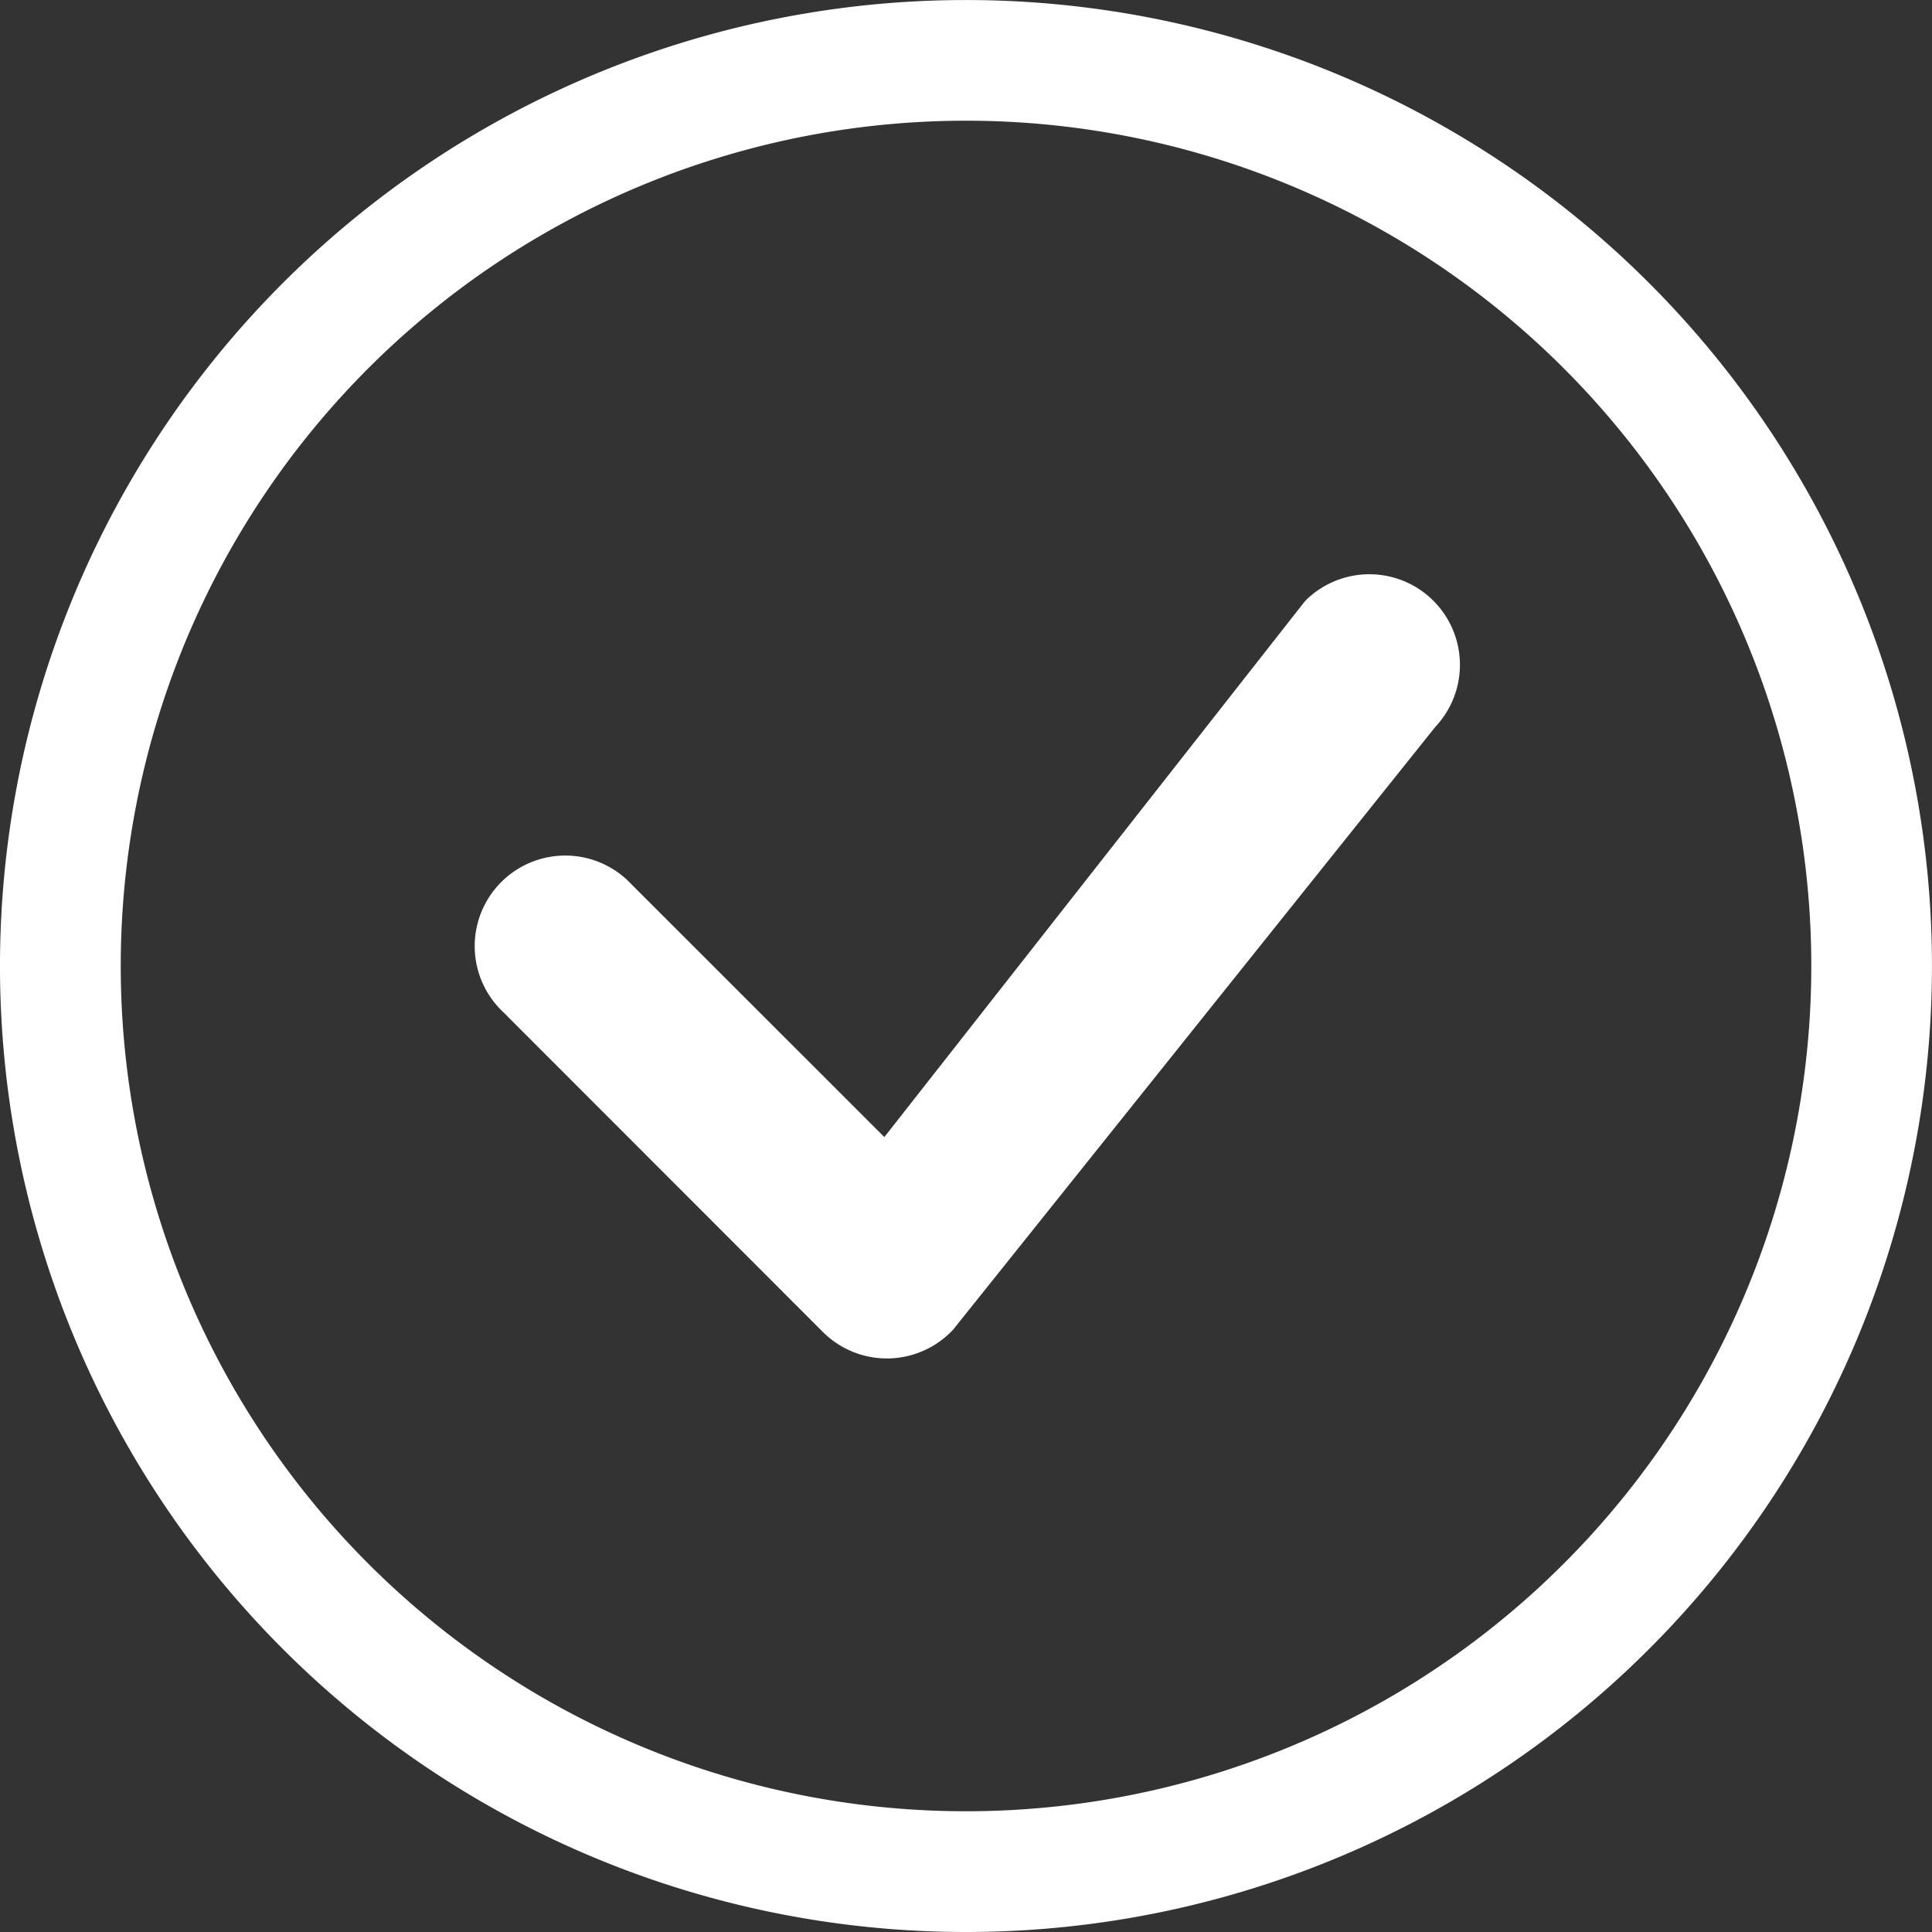
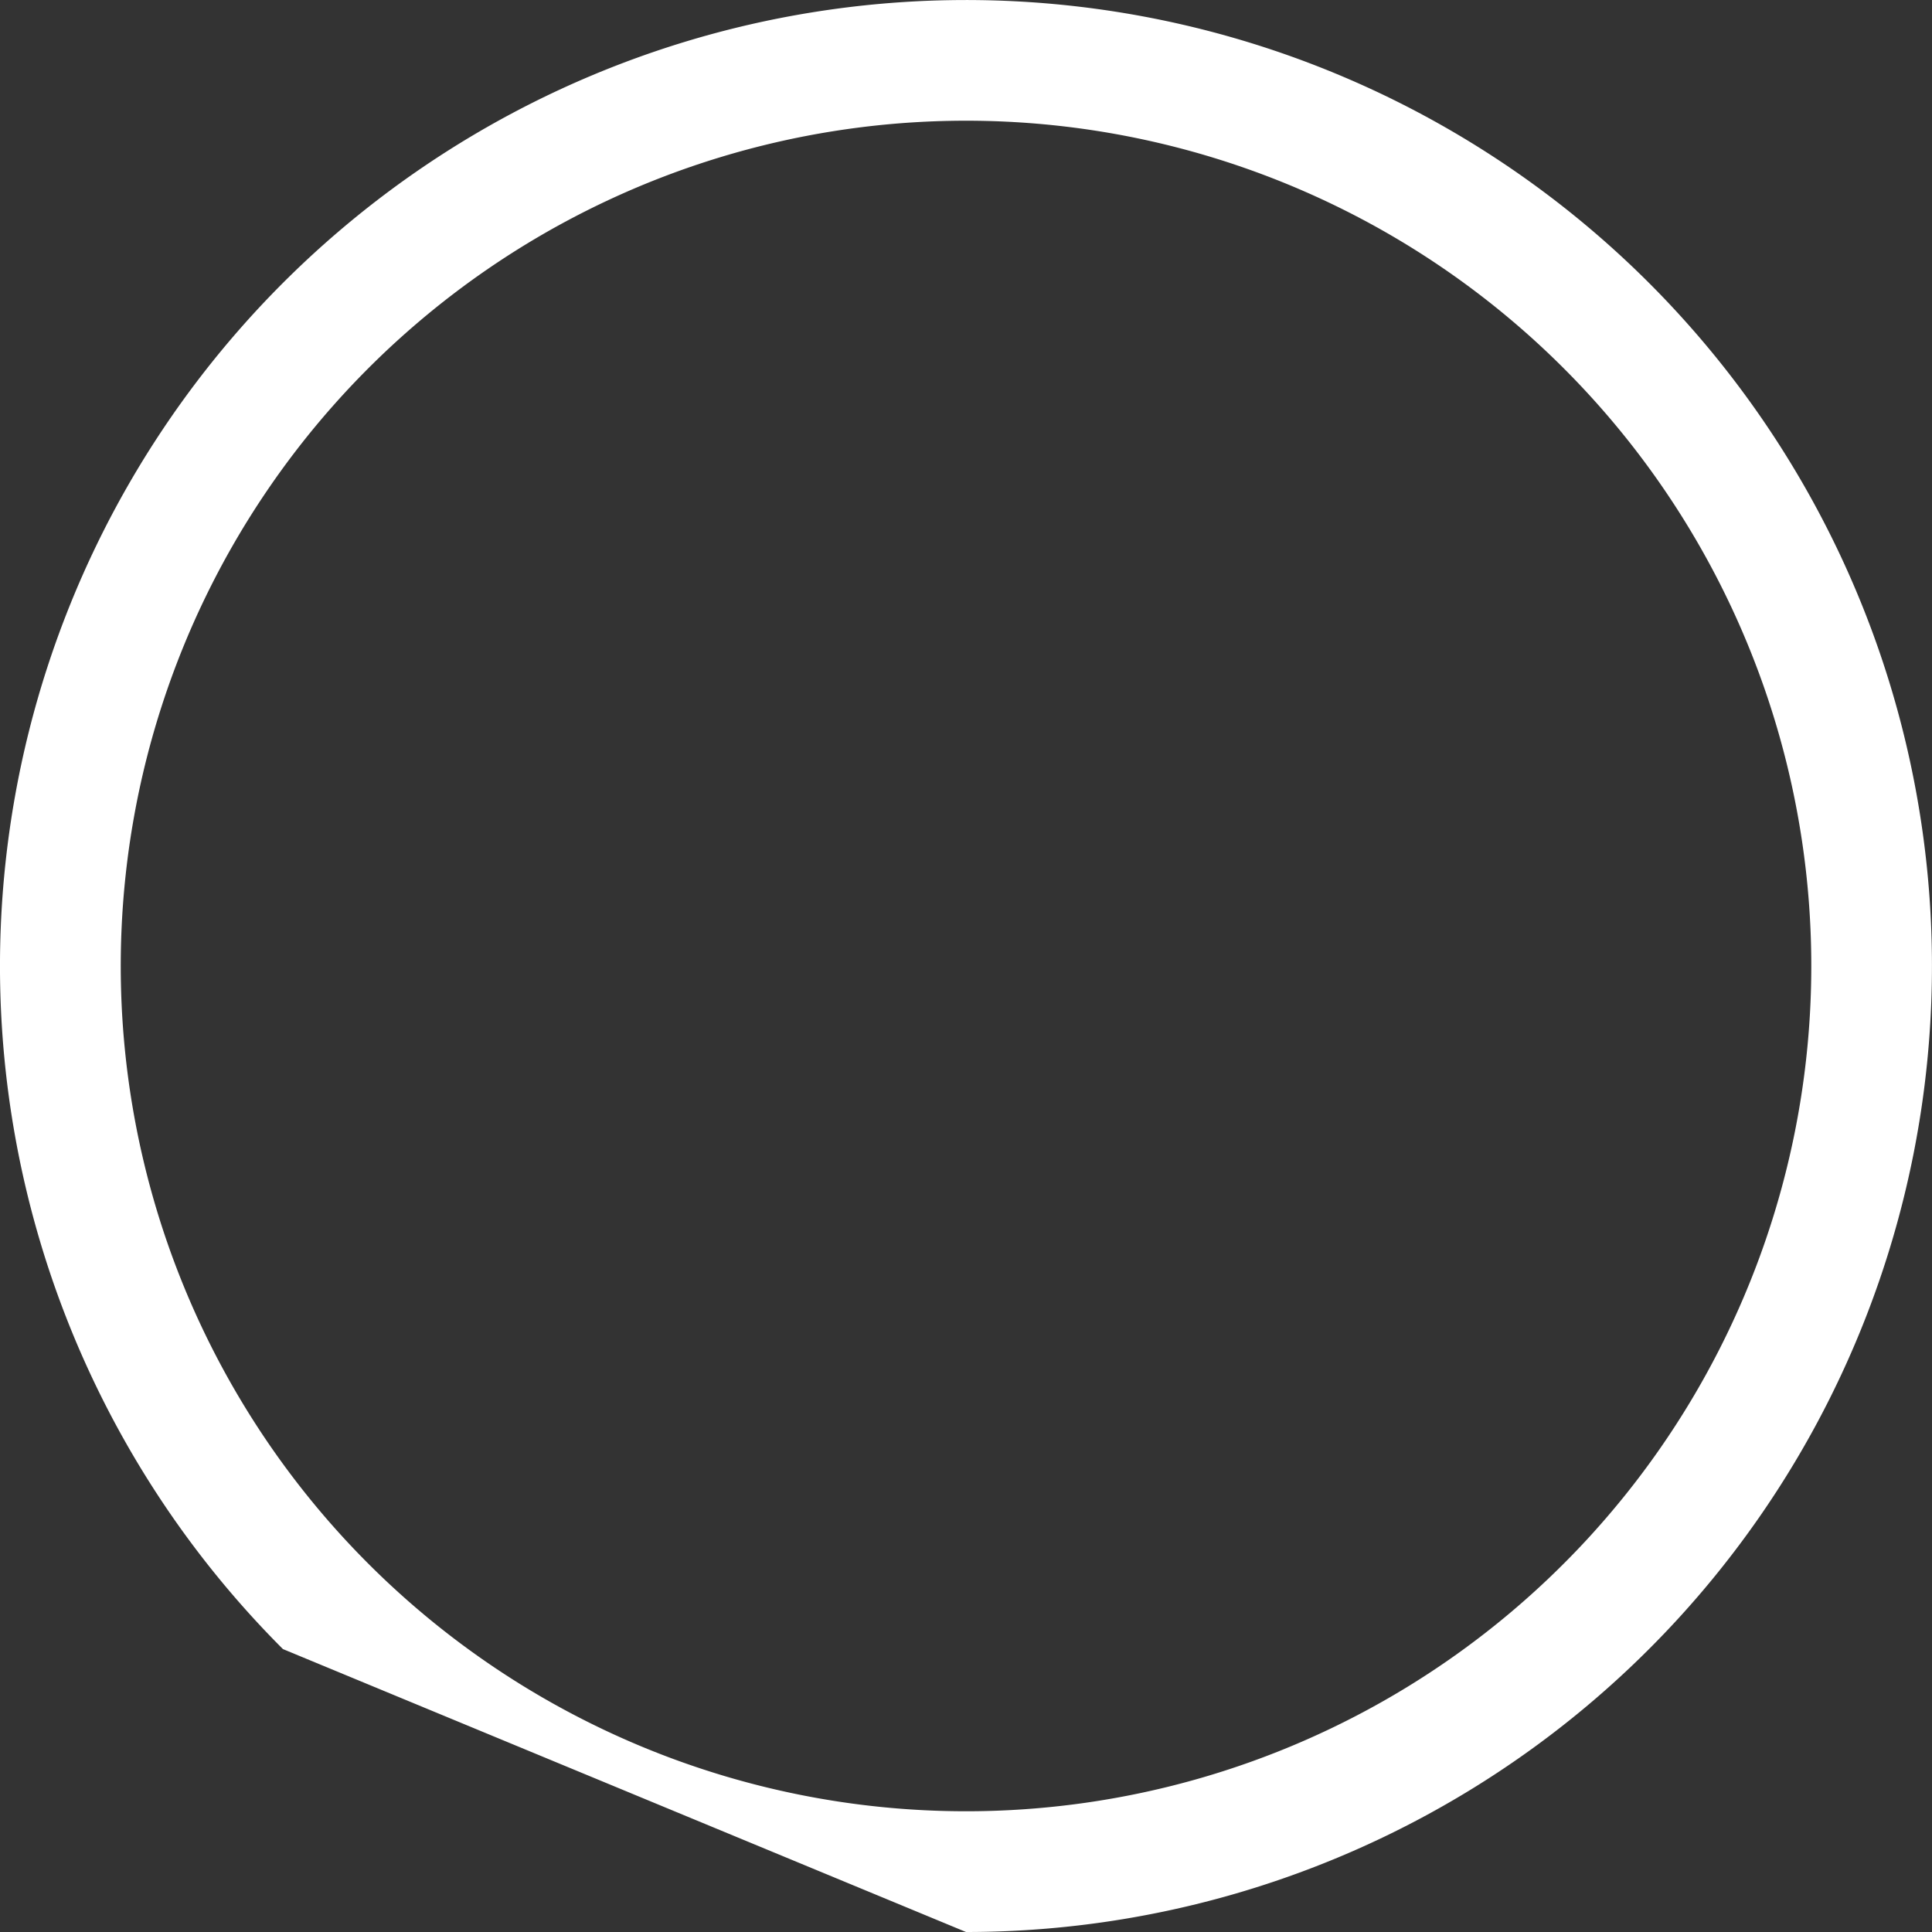
<svg xmlns="http://www.w3.org/2000/svg" width="65.125" height="65.125" viewBox="0 0 65.125 65.125">
  <rect x="0" y="0" width="65.125" height="65.125" fill="#333333" stroke="none" />
  <defs>
    <style>.a{fill:#fff;fill-rule:evenodd;}</style>
  </defs>
  <g transform="translate(-69.789)">
-     <path class="a" d="M32.563,61.055a28.493,28.493,0,1,0-20.147-8.345,28.491,28.491,0,0,0,20.147,8.345Zm0,4.07A32.562,32.562,0,1,0,9.537,55.588a32.565,32.565,0,0,0,23.025,9.537Z" transform="translate(69.789)" />
-     <path class="a" d="M32.108,5.637a3.053,3.053,0,0,1,4.359,4.274L20.219,30.222a3.053,3.053,0,0,1-4.4.081L5.057,19.533a3.053,3.053,0,1,1,4.315-4.315l8.523,8.519L32.031,5.727a.971.971,0,0,1,.081-.09Z" transform="translate(81.704 14.592)" />
+     <path class="a" d="M32.563,61.055a28.493,28.493,0,1,0-20.147-8.345,28.491,28.491,0,0,0,20.147,8.345Zm0,4.07A32.562,32.562,0,1,0,9.537,55.588Z" transform="translate(69.789)" />
  </g>
</svg>